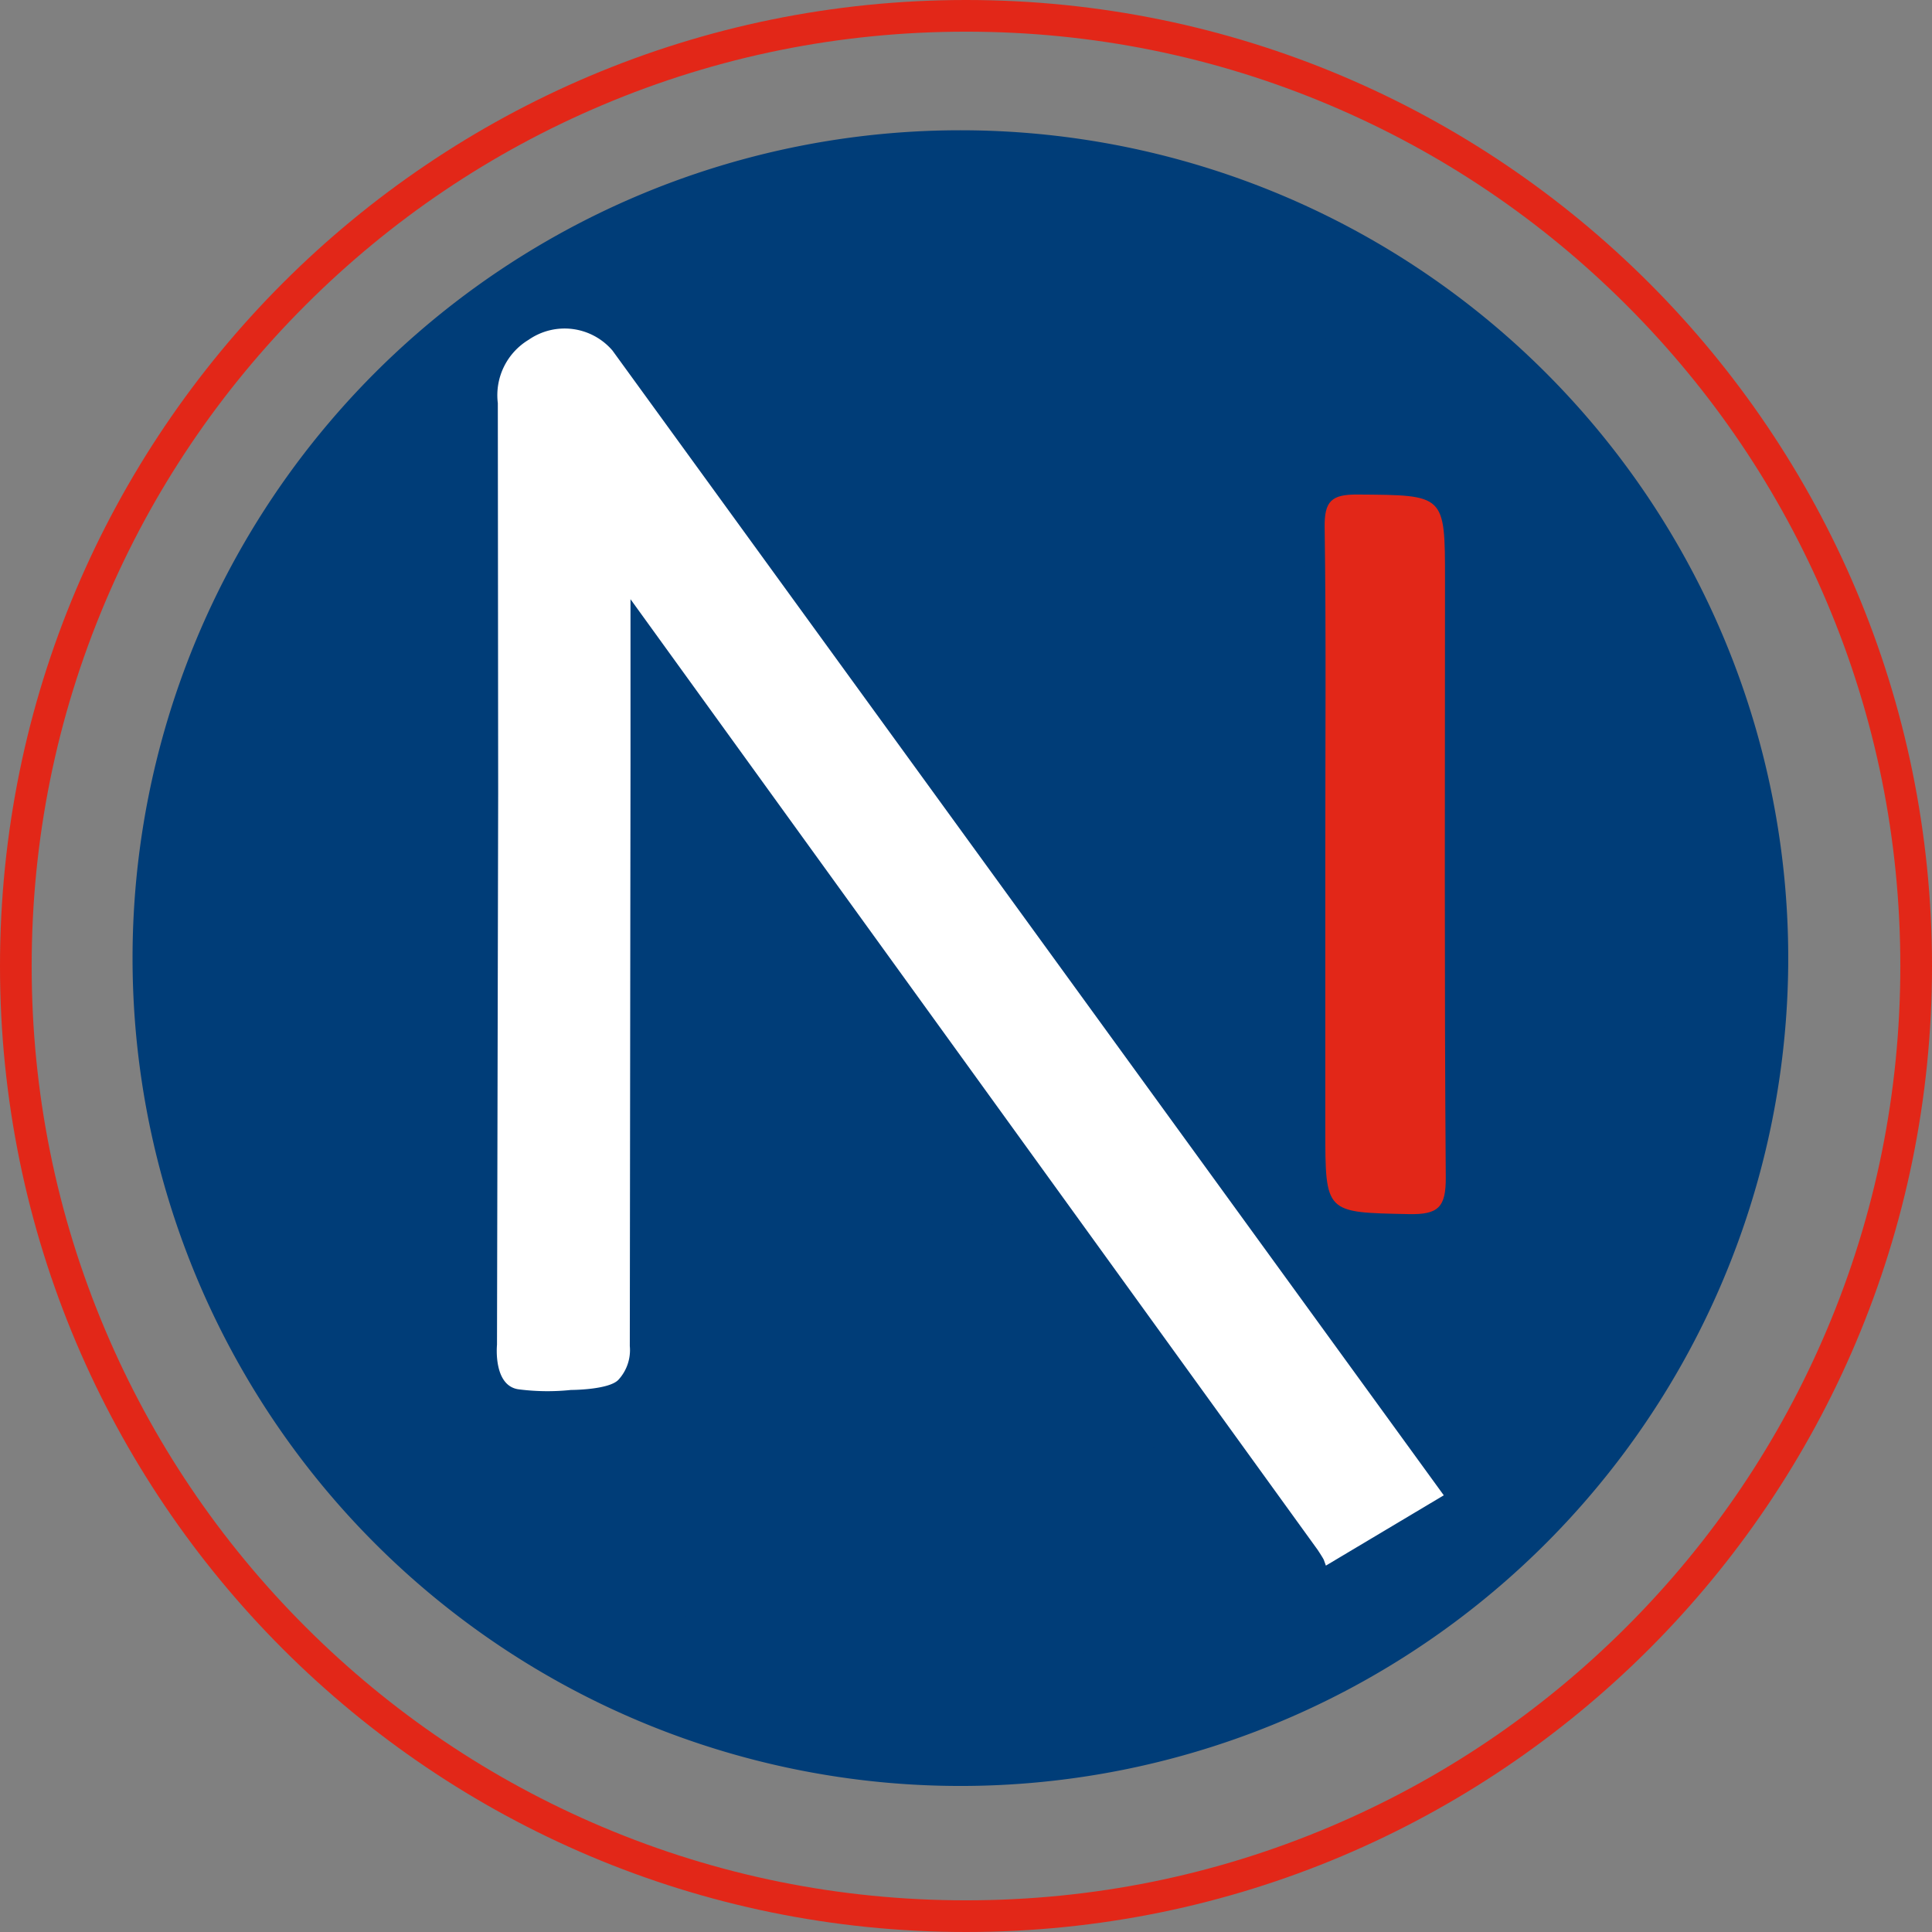
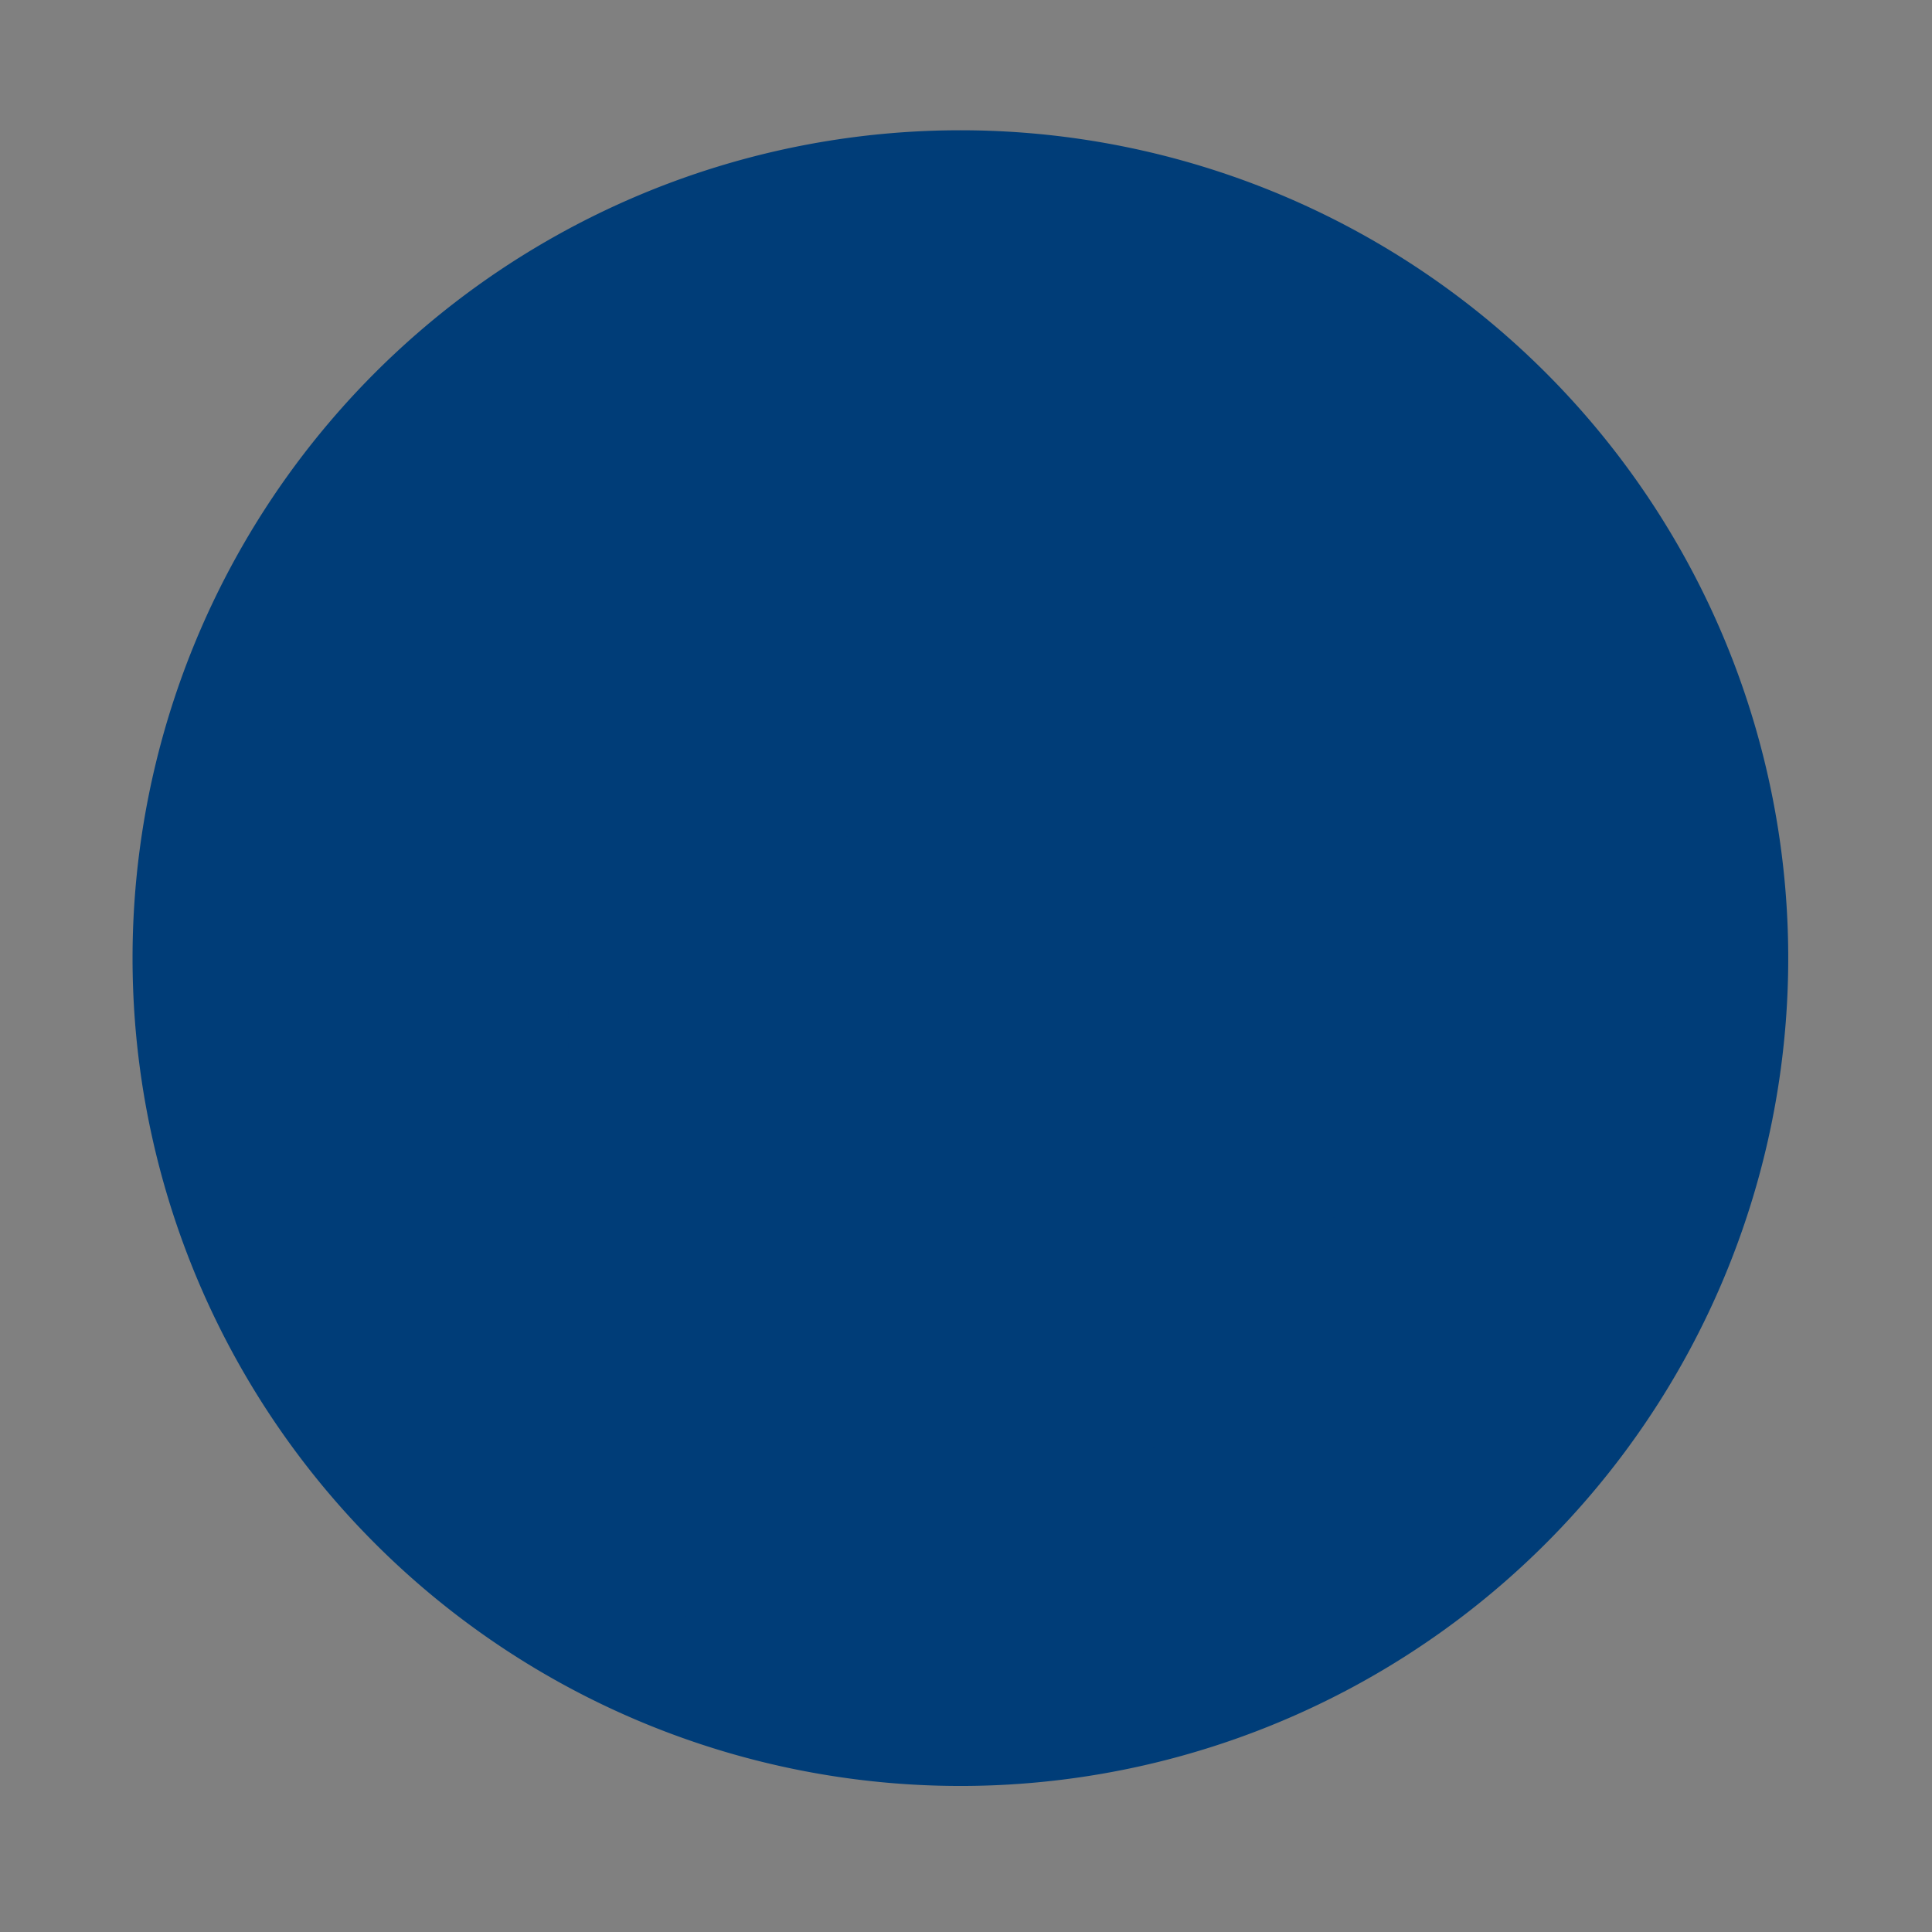
<svg xmlns="http://www.w3.org/2000/svg" width="61" height="61" viewBox="0 0 61 61">
  <rect x="0" y="0" width="61" height="61" fill="#808080" stroke="none" />
  <defs>
    <clipPath id="clip-path">
      <rect id="Rectangle_18041" data-name="Rectangle 18041" width="45.201" height="45.283" fill="#003d78" />
    </clipPath>
    <clipPath id="clip-path-2">
      <rect id="Rectangle_18045" data-name="Rectangle 18045" width="29.897" height="39.046" fill="none" />
    </clipPath>
  </defs>
  <g id="Group_10751" data-name="Group 10751" transform="translate(19062.027 13344)">
    <g id="Group_10747" data-name="Group 10747" transform="translate(-19057.842 -13339.887)">
      <path id="Path_5602" data-name="Path 5602" d="M26.138,0A26.138,26.138,0,1,1,0,26.138,26.138,26.138,0,0,1,26.138,0Z" transform="translate(0)" fill="#003d78" />
      <g id="Group_10729" data-name="Group 10729" transform="translate(3.267 3.267)">
        <g id="Group_10728" data-name="Group 10728" clip-path="url(#clip-path)">
          <path id="Path_5543" data-name="Path 5543" d="M13.971,17.564C20.1,26.045,26.013,34.256,31.957,42.447c.546.752-.026.78-.46.951-8.333,3.281-16.2,2.345-23.1-3.335C1.076,34.033-1.549,26.02.88,16.859,3.292,7.759,9.52,2.212,18.765.4c12.469-2.444,24.71,6.594,26.241,19.322,1.036,8.615-2.068,15.6-8.829,21-.6.482-.889.516-1.385-.175Q24.59,26.338,14.324,12.173c-.646-.894-1.19-2.038-2.61-1.579S10.5,12.287,10.5,13.4c0,7.906.021,15.813-.027,23.719-.006,1,.283,1.194,1.213,1.166,2.284-.069,2.285-.021,2.285-2.254q0-8.562,0-17.124V17.564" transform="translate(0 0)" fill="#003d78" />
          <path id="Path_5544" data-name="Path 5544" d="M135.163,55.473c0-3.12.025-6.239-.018-9.358-.011-.758.2-.955.951-.949,2.539.019,2.539-.013,2.539,2.468,0,5.777-.021,11.554.022,17.33.007.873-.218,1.086-1.077,1.068-2.417-.052-2.418-.009-2.418-2.471Z" transform="translate(-103.837 -34.703)" fill="#003d78" />
        </g>
      </g>
    </g>
    <g id="Path_5603" data-name="Path 5603" transform="translate(-19062.027 -13344)" fill="none">
      <path d="M30.5,0A30.5,30.5,0,1,1,0,30.5,30.5,30.5,0,0,1,30.5,0Z" stroke="none" />
-       <path d="M 30.5 1 C 26.517 1 22.654 1.78 19.018 3.318 C 15.505 4.804 12.35 6.931 9.64 9.64 C 6.931 12.35 4.804 15.505 3.318 19.018 C 1.78 22.654 1 26.517 1 30.5 C 1 34.483 1.78 38.346 3.318 41.982 C 4.804 45.495 6.931 48.65 9.64 51.36 C 12.35 54.069 15.505 56.196 19.018 57.682 C 22.654 59.22 26.517 60 30.5 60 C 34.483 60 38.346 59.22 41.982 57.682 C 45.495 56.196 48.65 54.069 51.36 51.36 C 54.069 48.65 56.196 45.495 57.682 41.982 C 59.22 38.346 60 34.483 60 30.5 C 60 26.517 59.22 22.654 57.682 19.018 C 56.196 15.505 54.069 12.35 51.36 9.64 C 48.65 6.931 45.495 4.804 41.982 3.318 C 38.346 1.78 34.483 1 30.5 1 M 30.5 0 C 47.345 0 61 13.655 61 30.5 C 61 47.345 47.345 61 30.5 61 C 13.655 61 0 47.345 0 30.5 C 0 13.655 13.655 0 30.5 0 Z" stroke="none" fill="#e22718" />
    </g>
    <g id="Group_10746" data-name="Group 10746" transform="translate(-19046.342 -13333.614)">
      <g id="Group_10745" data-name="Group 10745" clip-path="url(#clip-path-2)">
-         <path id="Path_5600" data-name="Path 5600" d="M29.9,36.826,3.653.682A1.99,1.99,0,0,0,1.005.343a2.043,2.043,0,0,0-.972,2L.044,14.658.007,32.072s-.132,1.314.7,1.41a7.086,7.086,0,0,0,1.635.018s1.2,0,1.5-.323A1.382,1.382,0,0,0,4.2,32.114l.022-18.406V8.533L25.92,38.551s.164.248.193.314l.065.181Z" transform="translate(0 0)" fill="#fff" />
-       </g>
+         </g>
    </g>
-     <path id="Path_5601" data-name="Path 5601" d="M135.165,56.389c0-3.4.028-6.793-.02-10.19-.012-.825.216-1.04,1.036-1.034,2.764.02,2.764-.014,2.764,2.687,0,6.29-.023,12.58.024,18.87.007.95-.237,1.183-1.172,1.163-2.631-.056-2.632-.01-2.632-2.69Z" transform="translate(-19155.348 -13373.551)" fill="#e22718" />
  </g>
</svg>